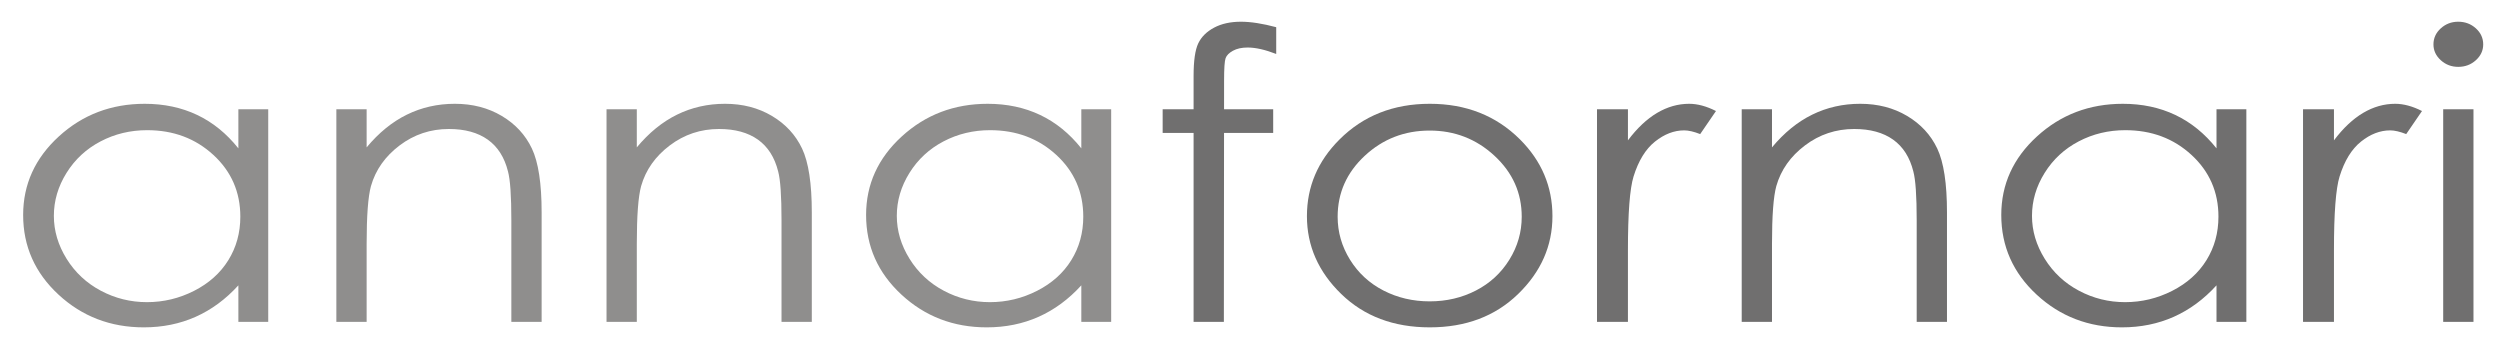
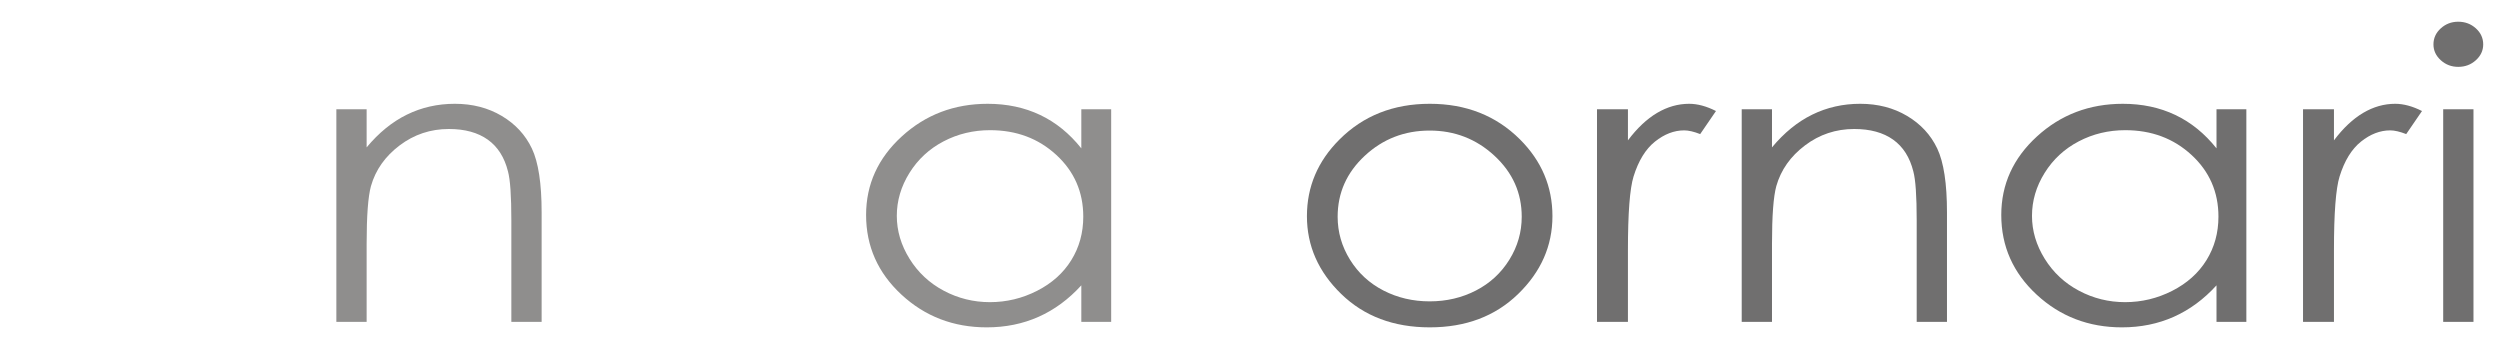
<svg xmlns="http://www.w3.org/2000/svg" viewBox="0 0 661.417 94.49" height="94.49" width="661.417" xml:space="preserve" id="svg2" version="1.1">
  <defs id="defs6">
    <clipPath id="clipPath18" clipPathUnits="userSpaceOnUse">
      <path id="path16" d="M 0,70.867 H 496.062 V 0 H 0 Z" />
    </clipPath>
  </defs>
  <g transform="matrix(1.333,0,0,-1.333,0,94.49)" id="g10">
    <g id="g12">
      <g clip-path="url(#clipPath18)" id="g14">
        <g transform="translate(29.215,45.048)" id="g20">
-           <path id="path22" style="fill:#8f8e8d;fill-opacity:1;fill-rule:nonzero;stroke:none" d="m 0,0 c -3.345,0 -6.432,-0.743 -9.262,-2.228 -2.831,-1.485 -5.082,-3.571 -6.755,-6.257 -1.672,-2.685 -2.508,-5.526 -2.508,-8.522 0,-2.971 0.843,-5.812 2.53,-8.524 1.686,-2.712 3.952,-4.823 6.796,-6.334 2.845,-1.51 5.897,-2.266 9.156,-2.266 3.288,0 6.404,0.749 9.349,2.247 2.944,1.498 5.209,3.525 6.796,6.082 1.586,2.557 2.38,5.437 2.38,8.639 0,4.881 -1.779,8.962 -5.339,12.243 C 9.584,-1.64 5.203,0 0,0 m 24.021,4.15 v -42.198 h -5.925 v 7.253 c -2.519,-2.768 -5.345,-4.849 -8.479,-6.245 -3.134,-1.396 -6.562,-2.094 -10.283,-2.094 -6.611,0 -12.256,2.165 -16.936,6.496 -4.679,4.331 -7.019,9.599 -7.019,15.805 0,6.077 2.361,11.274 7.083,15.592 4.723,4.318 10.404,6.477 17.044,6.477 3.835,0 7.306,-0.737 10.411,-2.211 3.105,-1.473 5.832,-3.684 8.179,-6.632 V 4.15 Z" />
-         </g>
+           </g>
        <g transform="translate(66.758,49.199)" id="g24">
          <path id="path26" style="fill:#8f8e8d;fill-opacity:1;fill-rule:nonzero;stroke:none" d="m 0,0 h 6.01 v -7.563 c 2.405,2.895 5.066,5.061 7.986,6.496 2.919,1.435 6.096,2.153 9.53,2.153 3.492,0 6.591,-0.802 9.295,-2.405 2.705,-1.603 4.701,-3.762 5.989,-6.477 1.288,-2.715 1.932,-6.943 1.932,-12.683 v -21.72 h -6.011 v 20.13 c 0,4.861 -0.223,8.106 -0.668,9.736 -0.696,2.791 -2.033,4.892 -4.007,6.302 -1.975,1.408 -4.552,2.114 -7.729,2.114 -3.636,0 -6.892,-1.086 -9.769,-3.258 C 9.681,-9.347 7.785,-12.037 6.869,-15.243 6.296,-17.337 6.01,-21.165 6.01,-26.723 V -42.199 H 0 Z" />
        </g>
        <g transform="translate(120.38,49.199)" id="g28">
-           <path id="path30" style="fill:#8f8e8d;fill-opacity:1;fill-rule:nonzero;stroke:none" d="m 0,0 h 6.01 v -7.563 c 2.405,2.895 5.066,5.061 7.986,6.496 2.919,1.435 6.096,2.153 9.53,2.153 3.492,0 6.591,-0.802 9.295,-2.405 2.705,-1.603 4.701,-3.762 5.989,-6.477 1.288,-2.715 1.932,-6.943 1.932,-12.683 v -21.72 h -6.011 v 20.13 c 0,4.861 -0.223,8.106 -0.668,9.736 -0.696,2.791 -2.033,4.892 -4.007,6.302 -1.975,1.408 -4.552,2.114 -7.729,2.114 -3.636,0 -6.892,-1.086 -9.769,-3.258 C 9.681,-9.347 7.785,-12.037 6.869,-15.243 6.296,-17.337 6.01,-21.165 6.01,-26.723 V -42.199 H 0 Z" />
-         </g>
+           </g>
        <g transform="translate(196.519,45.048)" id="g32">
          <path id="path34" style="fill:#8f8e8d;fill-opacity:1;fill-rule:nonzero;stroke:none" d="m 0,0 c -3.345,0 -6.432,-0.743 -9.262,-2.228 -2.831,-1.485 -5.082,-3.571 -6.755,-6.257 -1.672,-2.685 -2.508,-5.526 -2.508,-8.522 0,-2.971 0.843,-5.812 2.53,-8.524 1.686,-2.712 3.952,-4.823 6.796,-6.334 2.845,-1.51 5.897,-2.266 9.156,-2.266 3.288,0 6.404,0.749 9.349,2.247 2.944,1.498 5.209,3.525 6.796,6.082 1.586,2.557 2.38,5.437 2.38,8.639 0,4.881 -1.779,8.962 -5.339,12.243 C 9.584,-1.64 5.203,0 0,0 m 24.021,4.15 v -42.198 h -5.925 v 7.253 c -2.519,-2.768 -5.345,-4.849 -8.479,-6.245 -3.134,-1.396 -6.562,-2.094 -10.283,-2.094 -6.611,0 -12.256,2.165 -16.936,6.496 -4.679,4.331 -7.019,9.599 -7.019,15.805 0,6.077 2.361,11.274 7.083,15.592 4.723,4.318 10.404,6.477 17.044,6.477 3.835,0 7.306,-0.737 10.411,-2.211 3.105,-1.473 5.832,-3.684 8.179,-6.632 V 4.15 Z" />
        </g>
        <g transform="translate(253.296,65.488)" id="g36">
-           <path id="path38" style="fill:#706f6f;fill-opacity:1;fill-rule:nonzero;stroke:none" d="m 0,0 v -5.313 c -2.204,0.853 -4.093,1.279 -5.667,1.279 -1.174,0 -2.146,-0.213 -2.919,-0.639 -0.773,-0.427 -1.26,-0.919 -1.46,-1.474 -0.201,-0.557 -0.301,-2.037 -0.301,-4.441 l -0.005,-5.702 h 9.751 v -4.693 h -9.755 l -0.034,-37.505 h -6.01 v 37.505 h -6.139 v 4.693 h 6.139 v 6.594 c 0,3.025 0.307,5.184 0.923,6.477 0.615,1.293 1.66,2.333 3.134,3.122 1.474,0.788 3.256,1.183 5.345,1.183 C -5.052,1.086 -2.72,0.724 0,0" />
-         </g>
+           </g>
        <g transform="translate(283.756,44.971)" id="g40">
          <path id="path42" style="fill:#706f6f;fill-opacity:1;fill-rule:nonzero;stroke:none" d="m 0,0 c -4.997,0 -9.292,-1.667 -12.882,-5.003 -3.59,-3.336 -5.385,-7.369 -5.385,-12.101 0,-3.051 0.819,-5.896 2.455,-8.533 1.637,-2.637 3.849,-4.674 6.636,-6.109 2.785,-1.435 5.845,-2.152 9.176,-2.152 3.332,0 6.391,0.717 9.177,2.152 2.786,1.435 4.998,3.472 6.635,6.109 1.637,2.637 2.456,5.482 2.456,8.533 0,4.732 -1.802,8.765 -5.408,12.101 C 9.256,-1.667 4.969,0 0,0 m 0.021,5.314 c 7.198,0 13.161,-2.354 17.892,-7.059 4.301,-4.293 6.451,-9.373 6.451,-15.243 0,-5.895 -2.272,-11.047 -6.816,-15.455 -4.545,-4.41 -10.388,-6.614 -17.527,-6.614 -7.167,0 -13.024,2.204 -17.568,6.614 -4.544,4.408 -6.816,9.56 -6.816,15.455 0,5.843 2.15,10.912 6.451,15.204 4.73,4.732 10.709,7.098 17.933,7.098" />
        </g>
        <g transform="translate(316.964,49.199)" id="g44">
          <path id="path46" style="fill:#706f6f;fill-opacity:1;fill-rule:nonzero;stroke:none" d="m 0,0 h 6.14 v -6.167 c 1.831,2.43 3.762,4.247 5.795,5.449 2.032,1.202 4.15,1.804 6.354,1.804 1.659,0 3.435,-0.479 5.323,-1.435 l -3.133,-4.577 c -1.26,0.491 -2.319,0.737 -3.177,0.737 -2.004,0 -3.936,-0.744 -5.796,-2.23 C 9.645,-7.907 8.229,-10.214 7.256,-13.342 6.511,-15.748 6.14,-20.609 6.14,-27.925 V -42.199 H 0 Z" />
        </g>
        <g transform="translate(345.685,49.199)" id="g48">
          <path id="path50" style="fill:#706f6f;fill-opacity:1;fill-rule:nonzero;stroke:none" d="m 0,0 h 6.011 v -7.563 c 2.404,2.895 5.065,5.061 7.985,6.496 2.919,1.435 6.096,2.153 9.53,2.153 3.493,0 6.59,-0.802 9.295,-2.405 2.705,-1.603 4.701,-3.762 5.99,-6.477 1.287,-2.715 1.931,-6.943 1.931,-12.683 v -21.72 h -6.011 v 20.13 c 0,4.861 -0.223,8.106 -0.668,9.736 -0.697,2.791 -2.033,4.892 -4.007,6.302 -1.975,1.408 -4.552,2.114 -7.729,2.114 -3.636,0 -6.892,-1.086 -9.768,-3.258 -2.878,-2.172 -4.774,-4.862 -5.69,-8.068 -0.573,-2.094 -0.858,-5.922 -0.858,-11.48 V -42.199 H 0 Z" />
        </g>
        <g transform="translate(421.824,45.048)" id="g52">
          <path id="path54" style="fill:#706f6f;fill-opacity:1;fill-rule:nonzero;stroke:none" d="m 0,0 c -3.345,0 -6.433,-0.743 -9.263,-2.228 -2.83,-1.485 -5.082,-3.571 -6.754,-6.257 -1.672,-2.685 -2.507,-5.526 -2.507,-8.522 0,-2.971 0.842,-5.812 2.529,-8.524 1.686,-2.712 3.952,-4.823 6.797,-6.334 2.844,-1.51 5.895,-2.266 9.155,-2.266 3.288,0 6.403,0.749 9.349,2.247 2.944,1.498 5.209,3.525 6.797,6.082 1.585,2.557 2.379,5.437 2.379,8.639 0,4.881 -1.78,8.962 -5.338,12.243 C 9.584,-1.64 5.203,0 0,0 m 24.021,4.15 v -42.198 h -5.925 v 7.253 c -2.519,-2.768 -5.345,-4.849 -8.479,-6.245 -3.135,-1.396 -6.562,-2.094 -10.282,-2.094 -6.611,0 -12.257,2.165 -16.937,6.496 -4.679,4.331 -7.019,9.599 -7.019,15.805 0,6.077 2.361,11.274 7.084,15.592 4.722,4.318 10.403,6.477 17.044,6.477 3.835,0 7.305,-0.737 10.41,-2.211 3.105,-1.473 5.832,-3.684 8.179,-6.632 V 4.15 Z" />
        </g>
        <g transform="translate(457.092,49.199)" id="g56">
          <path id="path58" style="fill:#706f6f;fill-opacity:1;fill-rule:nonzero;stroke:none" d="m 0,0 h 6.14 v -6.167 c 1.831,2.43 3.762,4.247 5.795,5.449 2.032,1.202 4.15,1.804 6.354,1.804 1.659,0 3.435,-0.479 5.323,-1.435 l -3.133,-4.577 c -1.26,0.491 -2.319,0.737 -3.177,0.737 -2.004,0 -3.936,-0.744 -5.796,-2.23 C 9.645,-7.907 8.229,-10.214 7.256,-13.342 6.511,-15.748 6.14,-20.609 6.14,-27.925 V -42.199 H 0 Z" />
        </g>
        <path id="path60" style="fill:#706f6f;fill-opacity:1;fill-rule:nonzero;stroke:none" d="m 484.912,49.199 h 6.011 V 7 h -6.011 z m 2.984,17.375 c 1.368,0 2.536,-0.44 3.504,-1.318 0.969,-0.88 1.454,-1.94 1.454,-3.181 0,-1.216 -0.485,-2.262 -1.454,-3.141 -0.968,-0.88 -2.136,-1.319 -3.504,-1.319 -1.34,0 -2.495,0.439 -3.463,1.319 -0.968,0.879 -1.453,1.925 -1.453,3.141 0,1.241 0.485,2.301 1.453,3.181 0.968,0.878 2.123,1.318 3.463,1.318" />
      </g>
    </g>
  </g>
</svg>